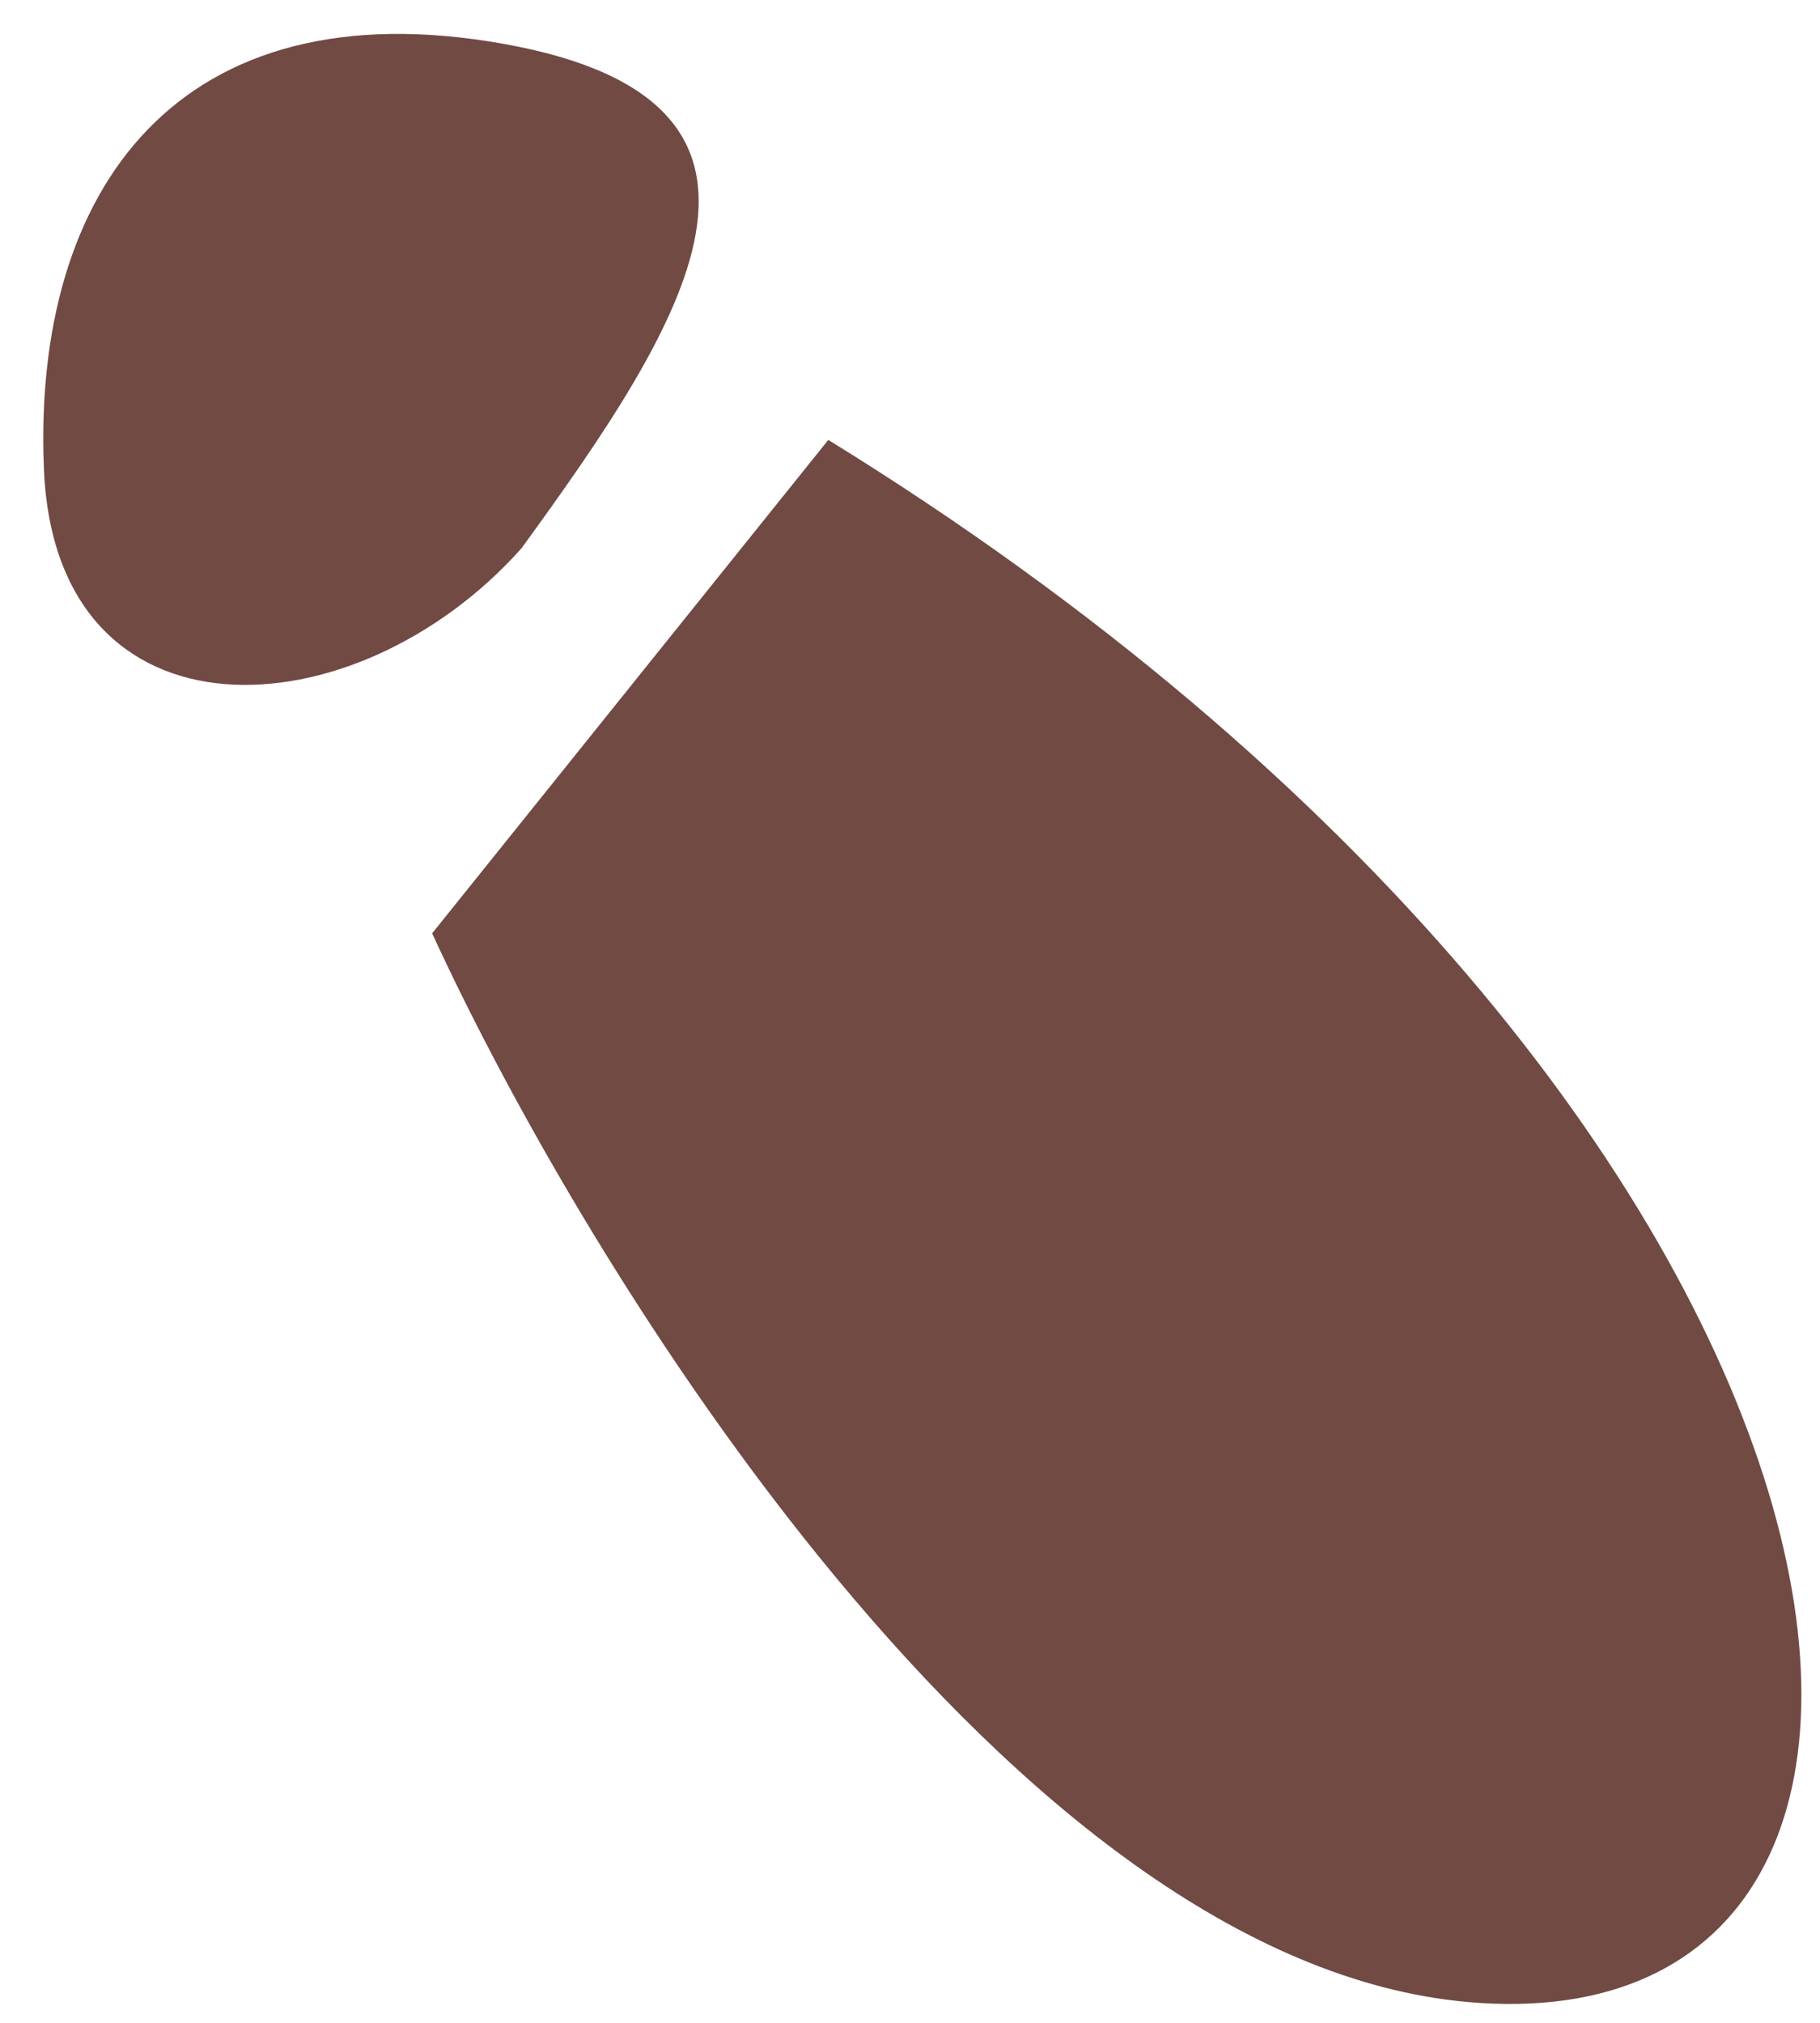
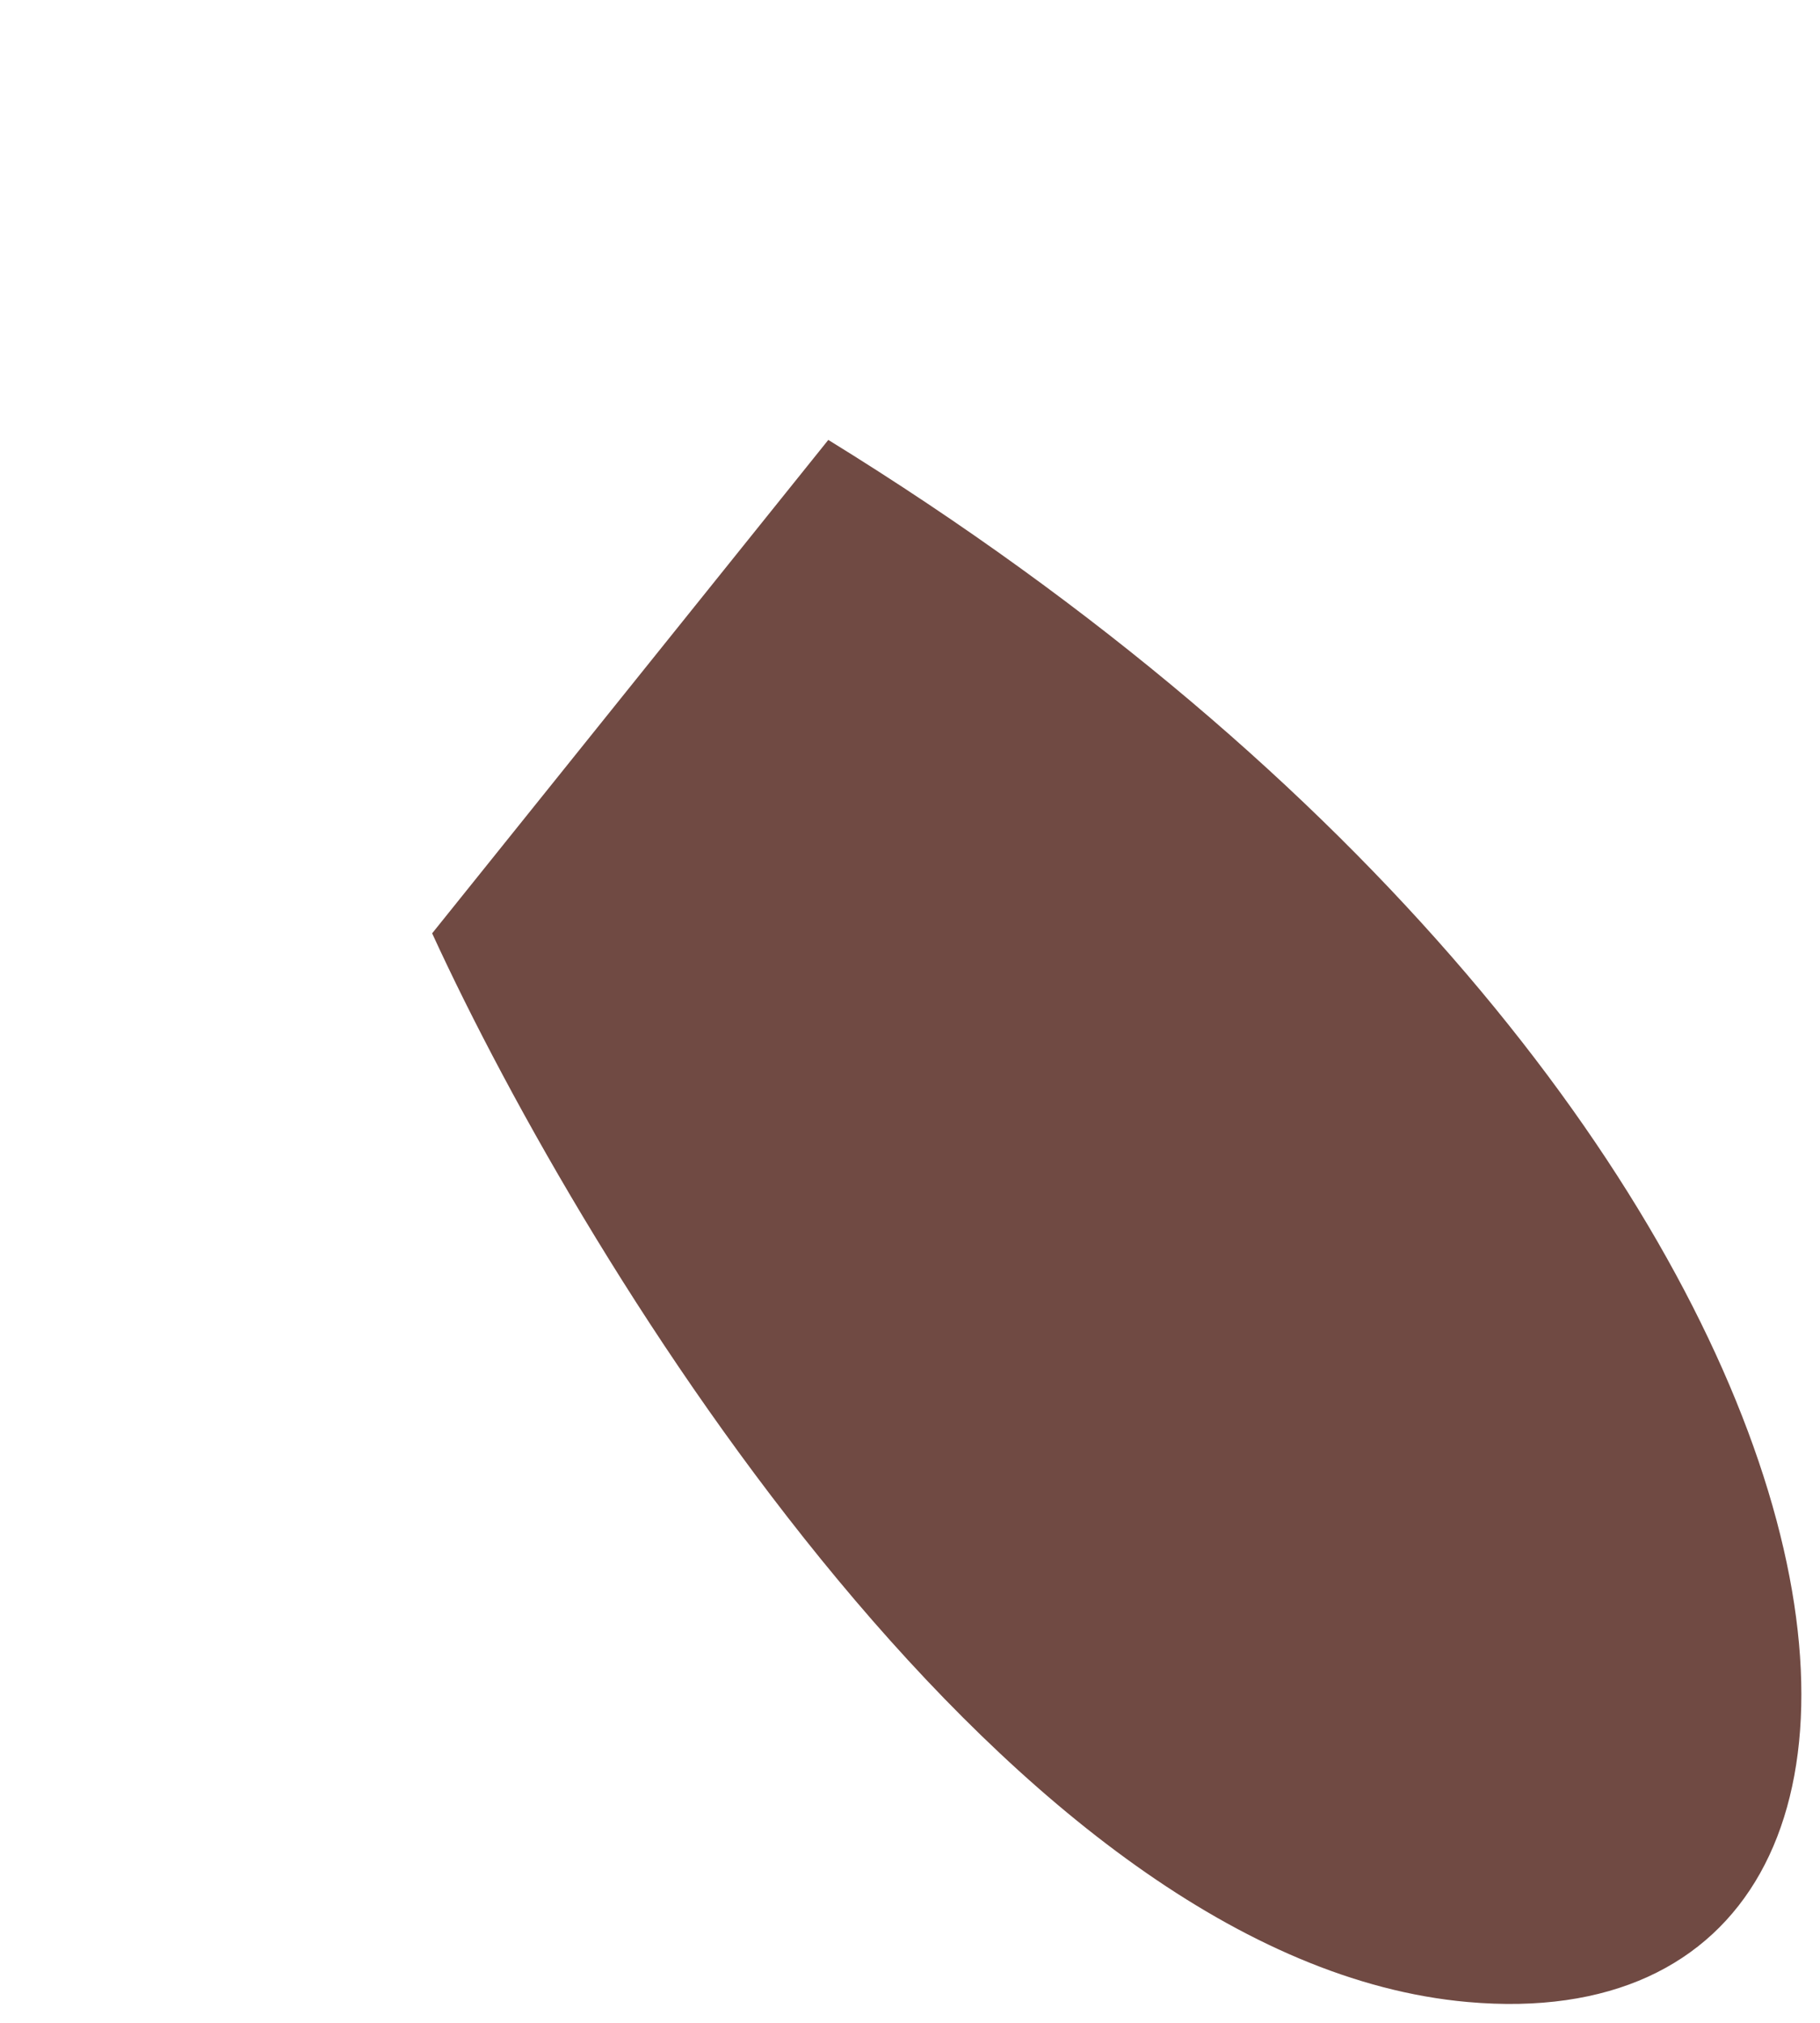
<svg xmlns="http://www.w3.org/2000/svg" width="36" height="40" viewBox="0 0 36 40" fill="none">
-   <path d="M10.313 10.845C13.539 6.413 16.397 2.021 9.966 0.868C3.534 -0.284 0.635 3.742 0.869 9.28C1.102 14.818 7.008 14.544 10.313 10.845Z" fill="#704A43" />
  <path d="M16.384 8.699L8.548 18.456C11.629 25.167 20.04 38.789 29.03 39.588C40.266 40.587 37.859 21.933 16.384 8.699Z" fill="#704A43" />
</svg>